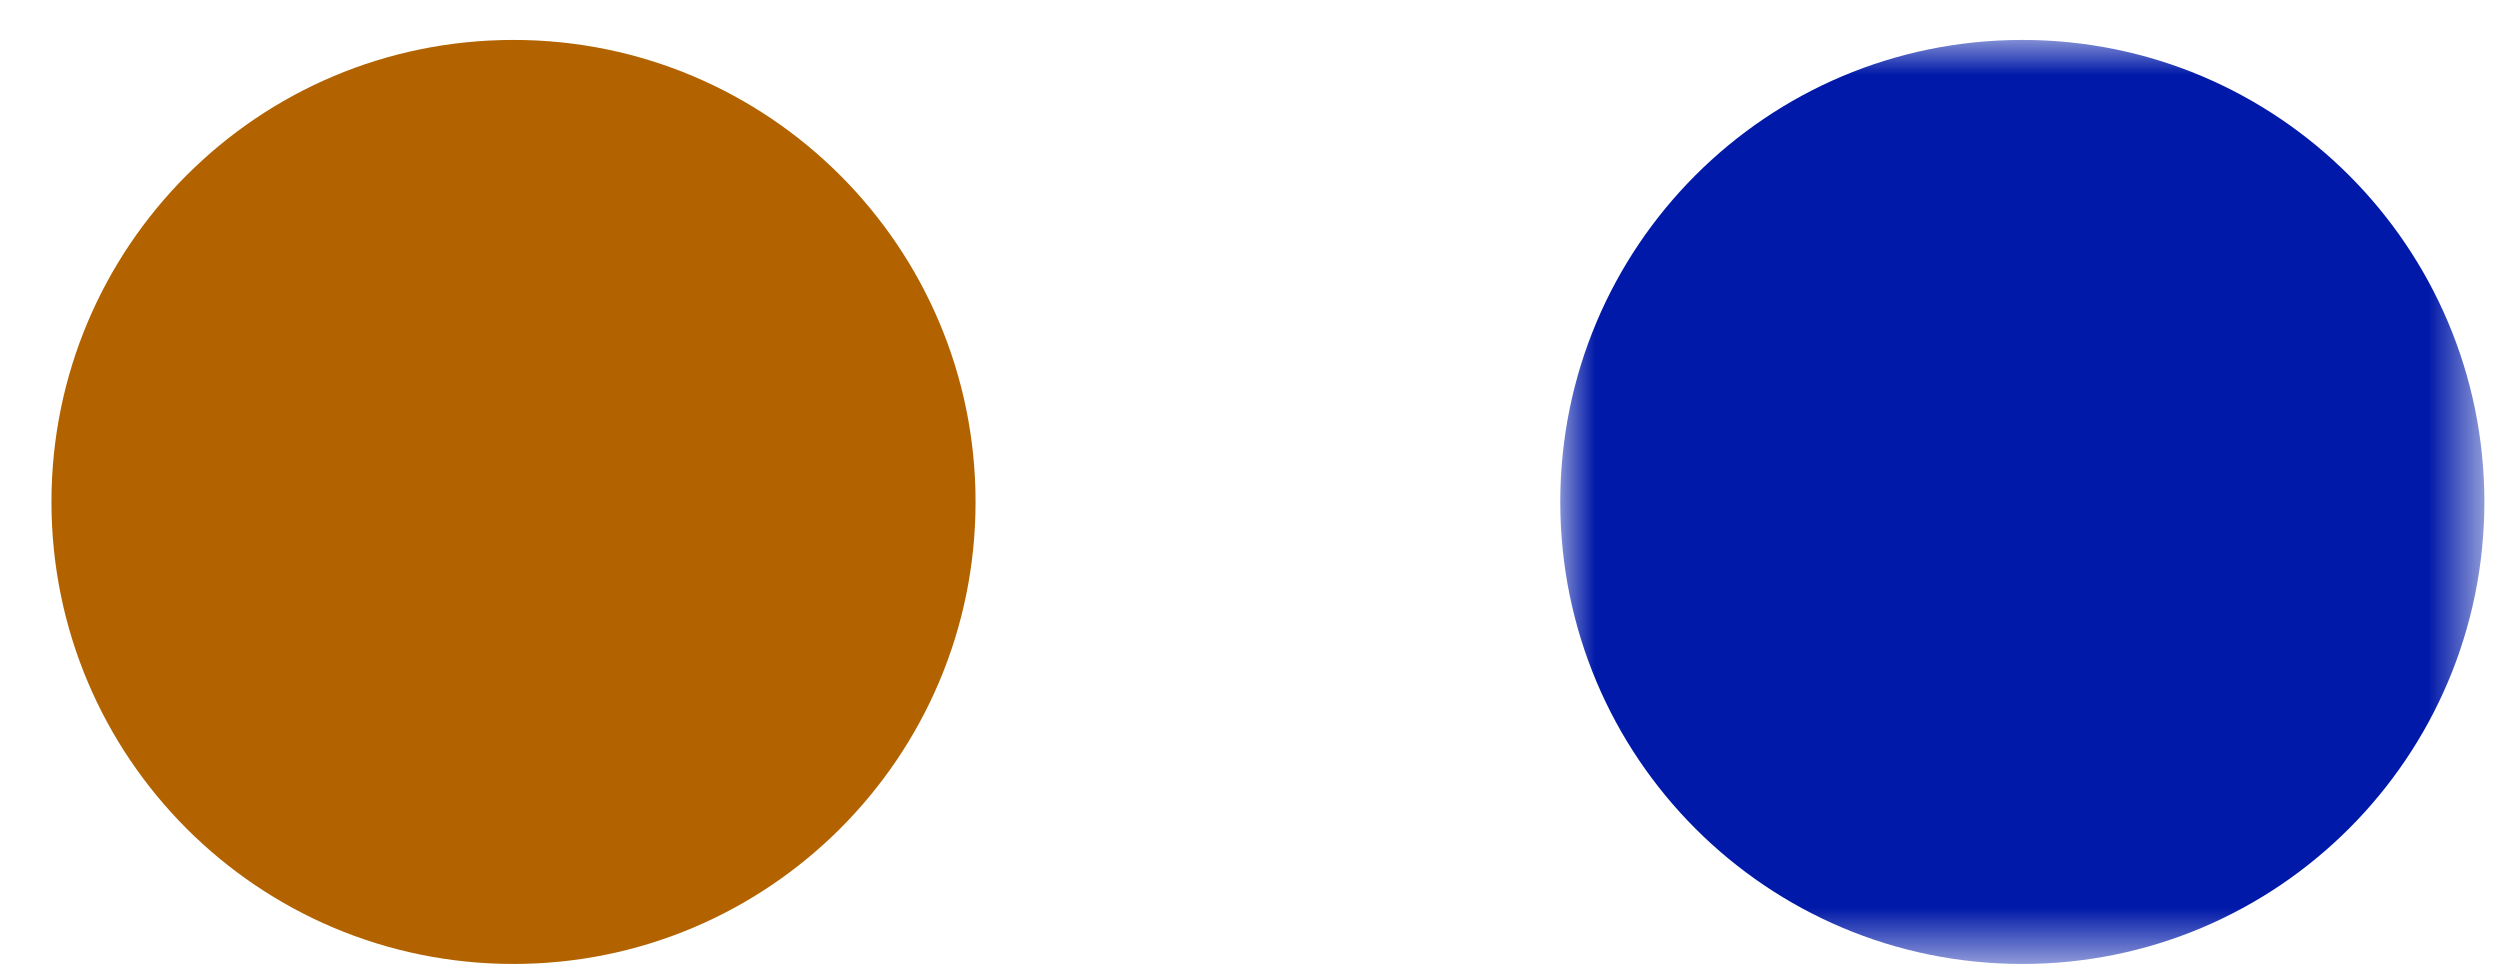
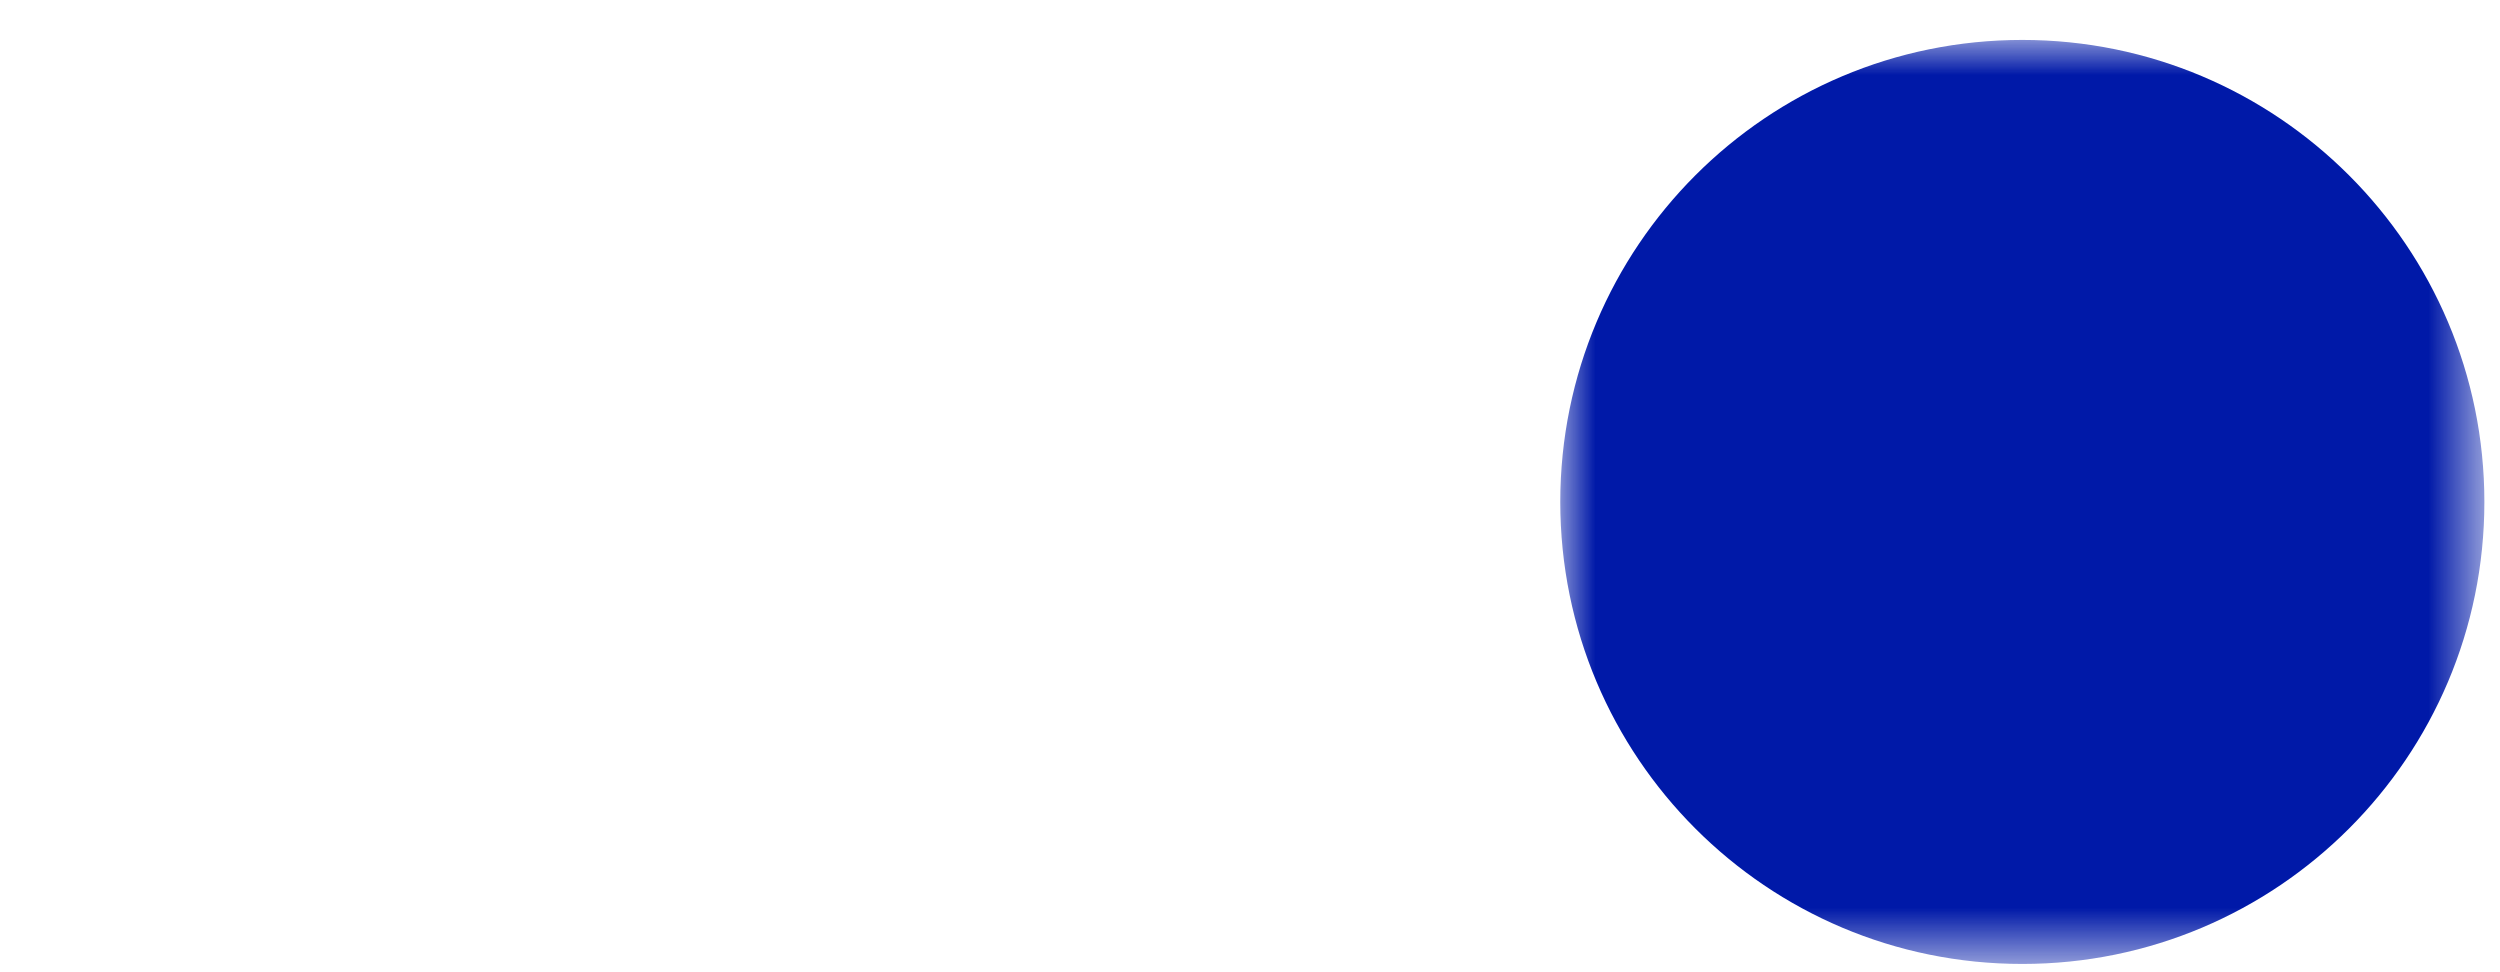
<svg xmlns="http://www.w3.org/2000/svg" xmlns:xlink="http://www.w3.org/1999/xlink" width="36px" height="14px" viewBox="0 0 36 14" version="1.1">
  <title>Group 6 Copy 2</title>
  <defs>
    <polygon id="path-1" points="-3.55271368e-15 0 13.306 0 13.306 13.306 -3.55271368e-15 13.306" />
  </defs>
  <g id="Desktop" stroke="none" stroke-width="1" fill="none" fill-rule="evenodd">
    <g id="Connections" transform="translate(-161, -2414)">
      <g id="Group-6-Copy-2" transform="translate(161.741, 2414.575)">
-         <path d="M0,6.653 C0,2.98 2.971,0 6.653,0 C10.326,0 13.307,2.98 13.307,6.653 C13.307,10.326 10.326,13.306 6.653,13.306 C2.971,13.306 0,10.326 0,6.653" id="Fill-1" fill="#B26300" />
        <g id="Group-5" transform="translate(21.727, 0)">
          <mask id="mask-2" fill="white">
            <use xlink:href="#path-1" />
          </mask>
          <g id="Clip-4" />
          <path d="M-3.55271368e-15,6.653 C-3.55271368e-15,2.98 2.971,0 6.653,0 C10.326,0 13.307,2.98 13.307,6.653 C13.307,10.326 10.326,13.306 6.653,13.306 C2.971,13.306 -3.55271368e-15,10.326 -3.55271368e-15,6.653" id="Fill-3" fill="#0019A8" mask="url(#mask-2)" />
        </g>
      </g>
    </g>
  </g>
</svg>